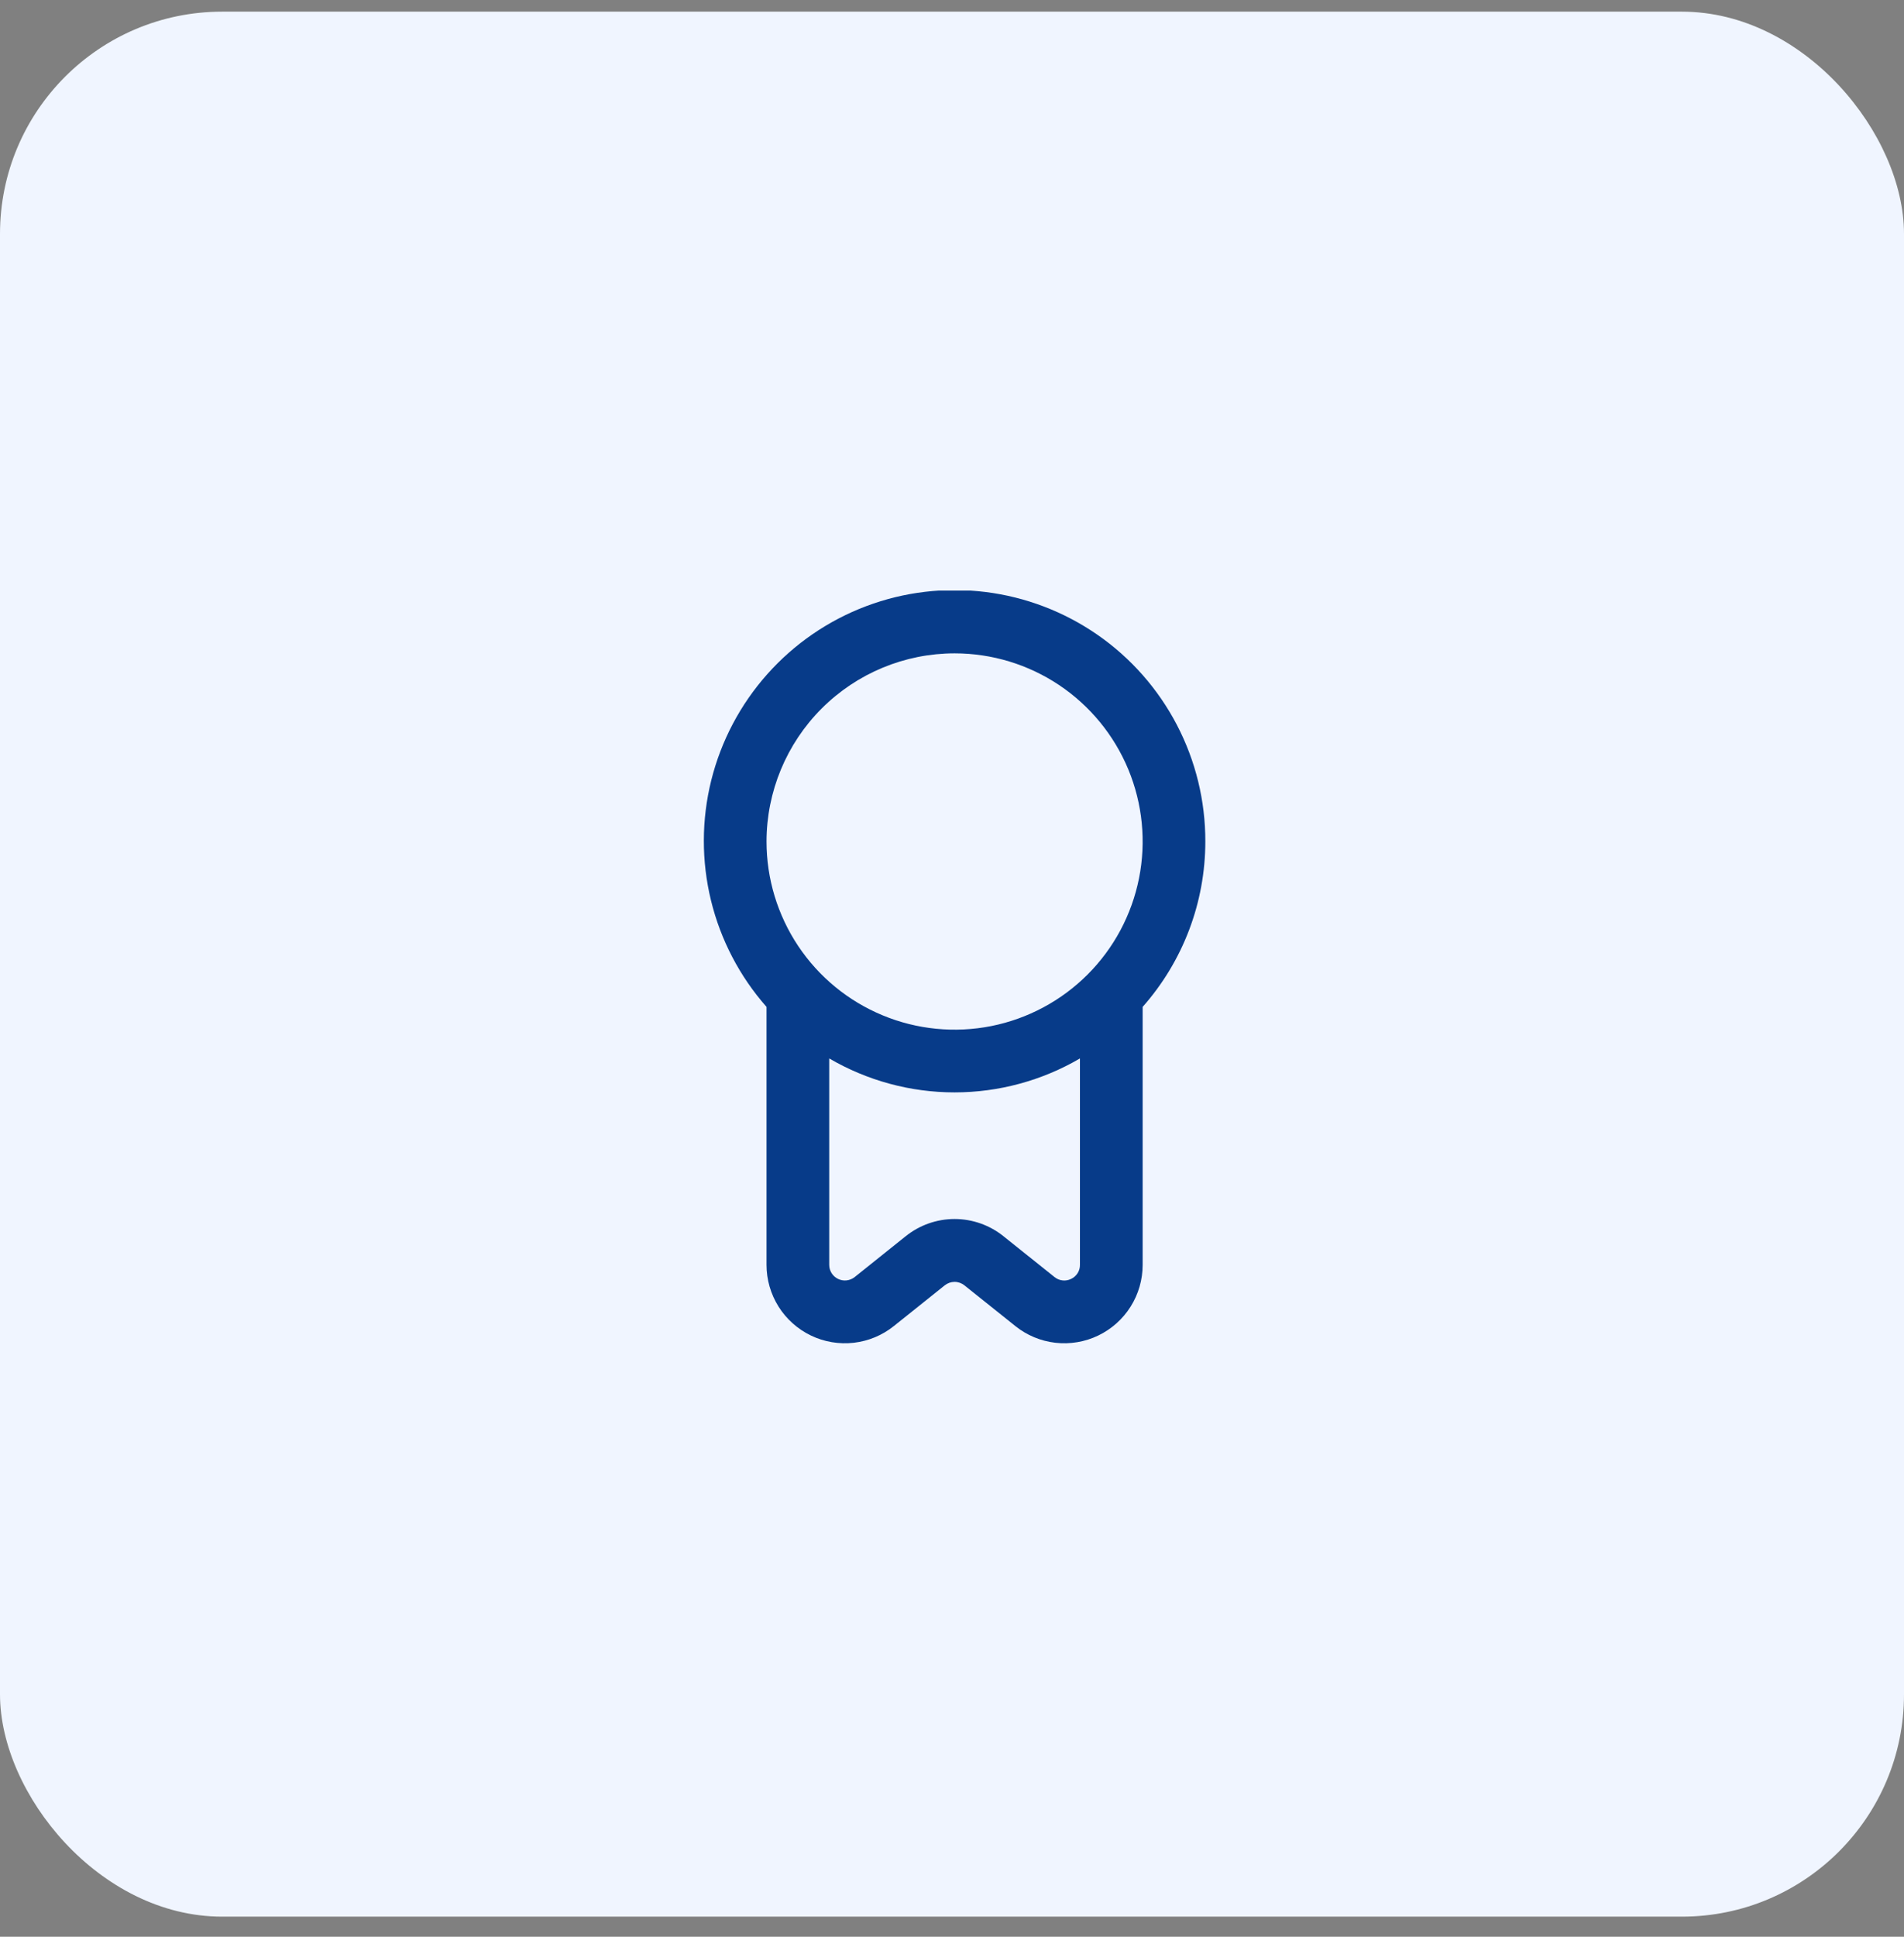
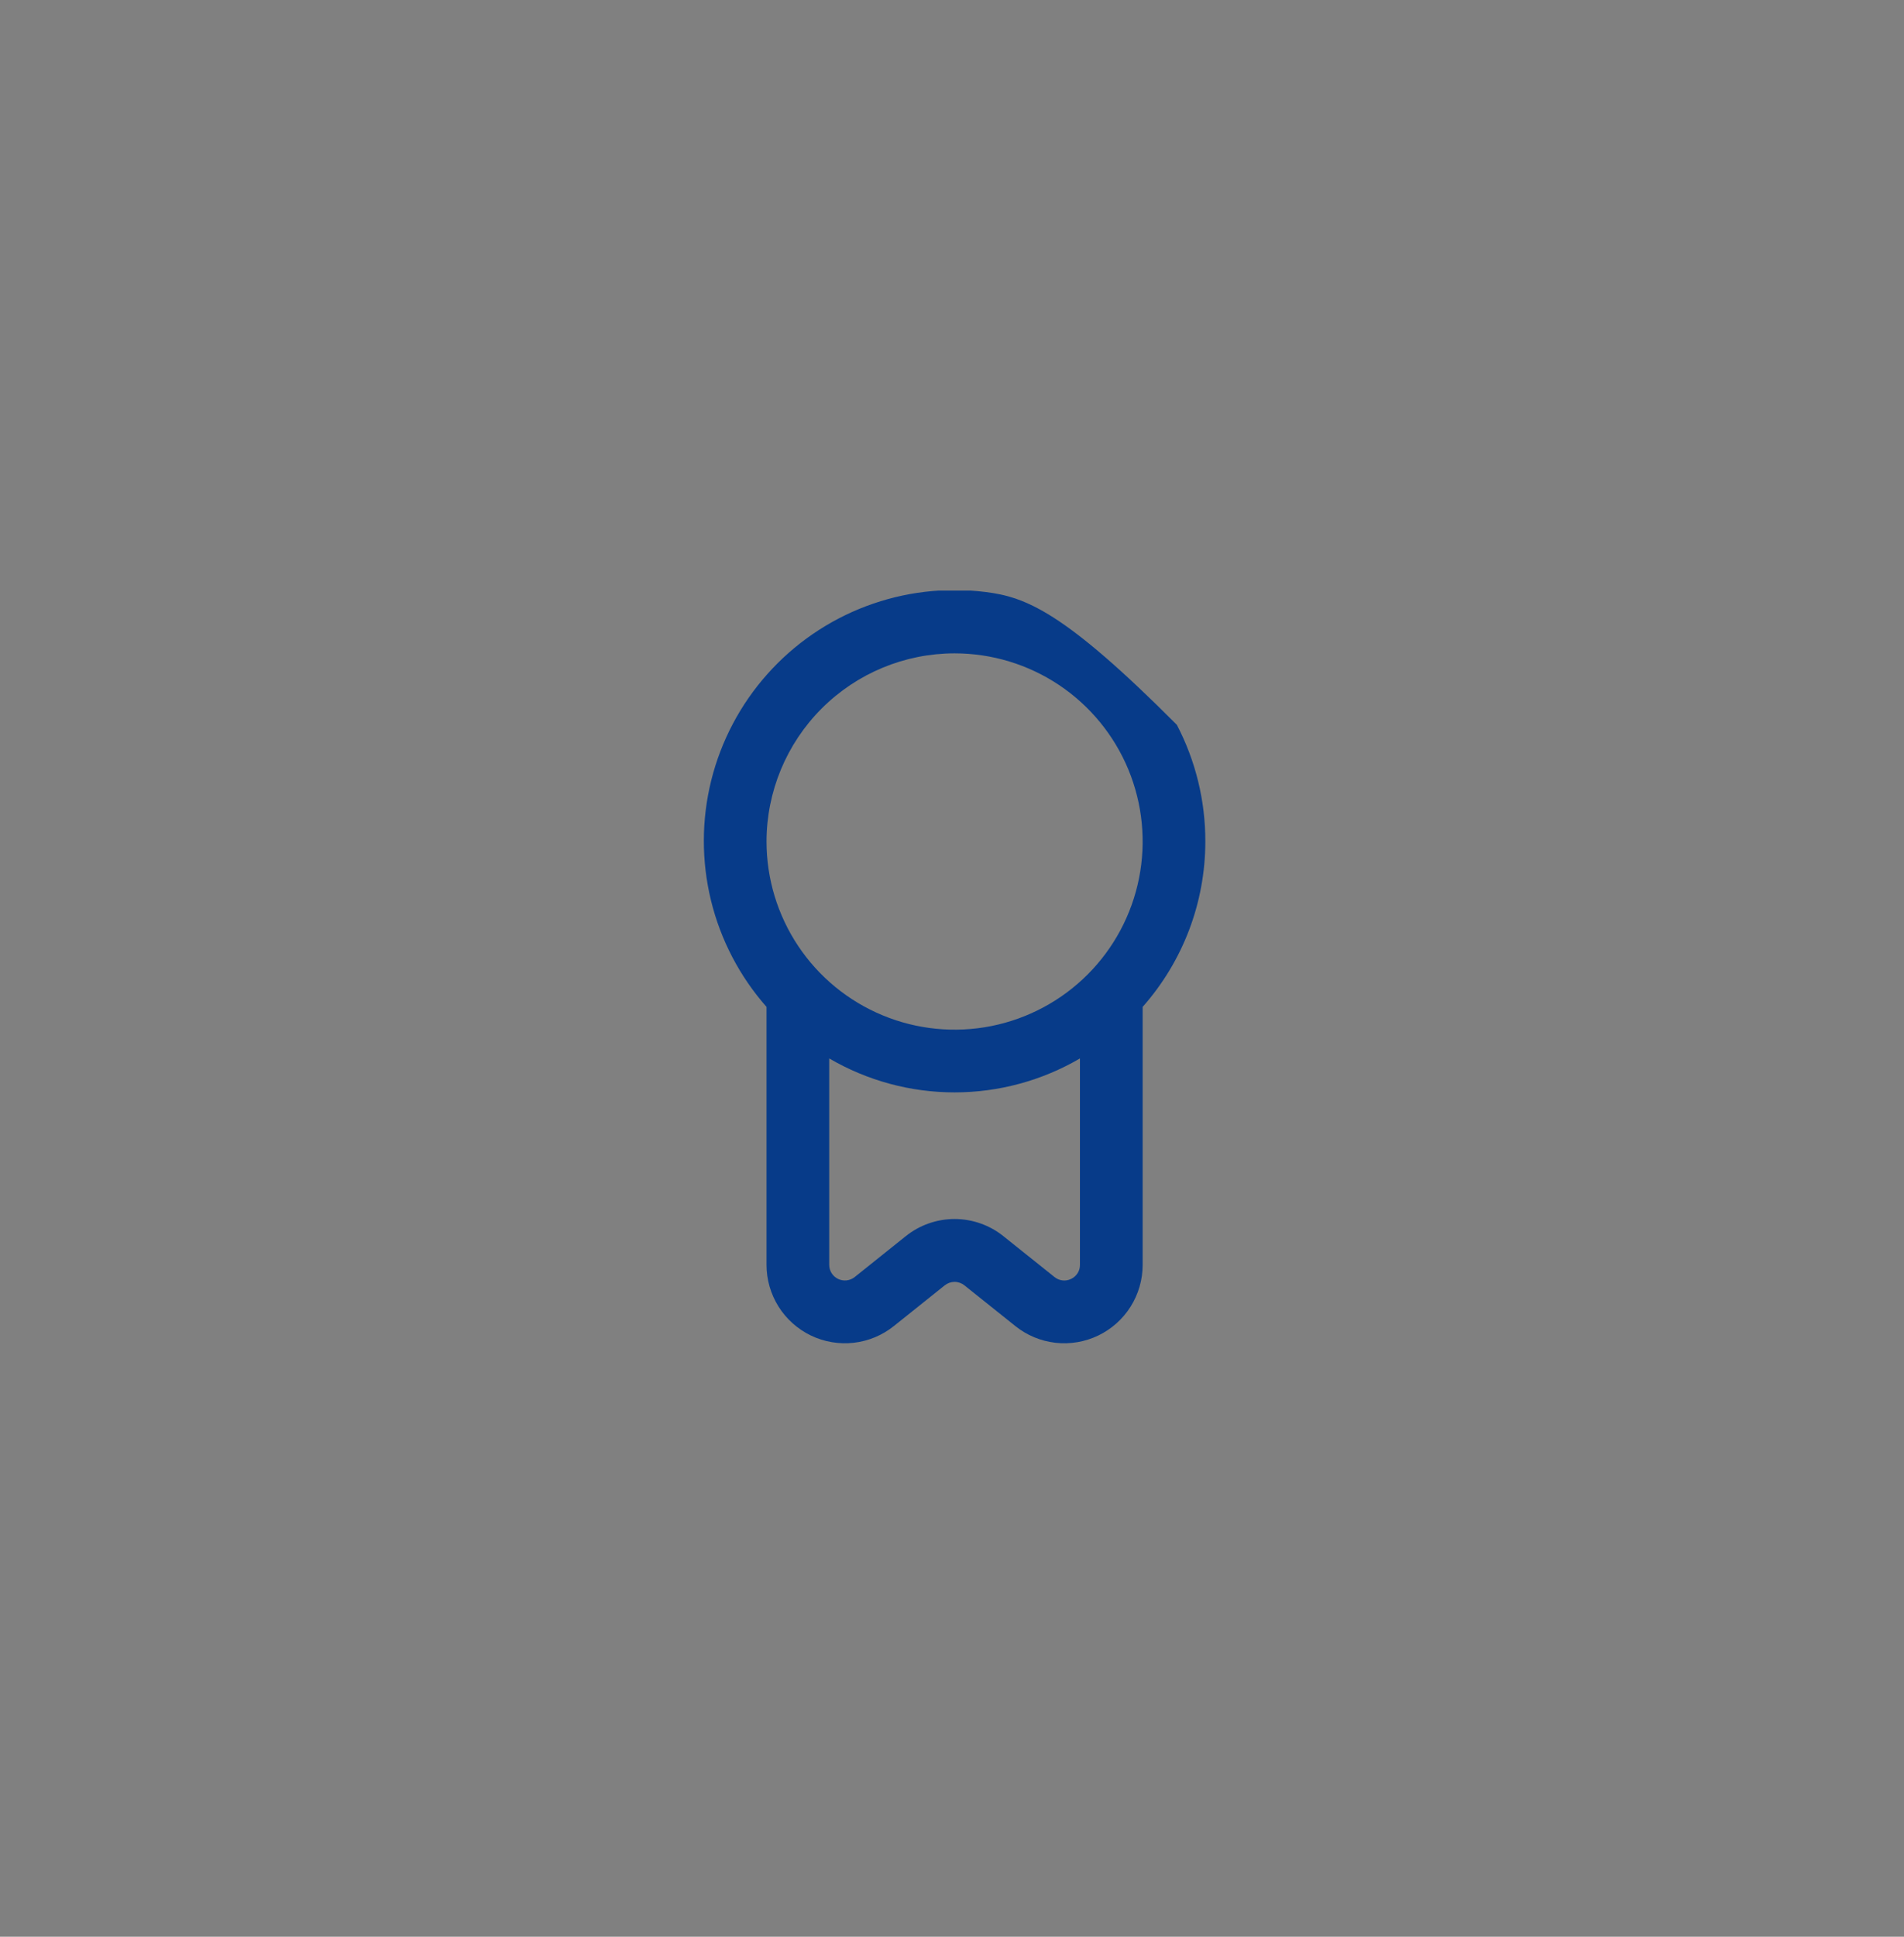
<svg xmlns="http://www.w3.org/2000/svg" width="60" height="61" viewBox="0 0 60 61" fill="none">
  <rect x="0" y="0" width="60" height="61" fill="#808080" stroke="none" />
-   <rect y="0.367" width="60" height="60" rx="7" fill="#F0F5FF" />
  <g clip-path="url(#clip0_509_3012)">
-     <path d="M37.983 26.504C37.986 25.225 37.678 23.964 37.086 22.83C36.494 21.696 35.636 20.723 34.585 19.994C33.533 19.265 32.321 18.802 31.051 18.645C29.782 18.488 28.493 18.641 27.296 19.092C26.099 19.543 25.029 20.278 24.179 21.234C23.328 22.189 22.723 23.337 22.413 24.579C22.105 25.82 22.102 27.118 22.405 28.361C22.708 29.603 23.309 30.754 24.155 31.713V39.838C24.155 40.304 24.287 40.759 24.534 41.153C24.782 41.547 25.136 41.863 25.555 42.064C25.974 42.266 26.442 42.344 26.904 42.292C27.366 42.239 27.804 42.057 28.167 41.766L29.773 40.482C29.861 40.413 29.97 40.374 30.081 40.374C30.194 40.374 30.302 40.413 30.39 40.482L31.996 41.766C32.359 42.057 32.797 42.239 33.259 42.292C33.721 42.344 34.189 42.266 34.608 42.064C35.027 41.863 35.381 41.547 35.629 41.153C35.877 40.759 36.008 40.304 36.008 39.838V31.713C37.28 30.276 37.983 28.424 37.983 26.504ZM30.081 20.578C31.254 20.578 32.399 20.925 33.374 21.576C34.349 22.228 35.108 23.153 35.557 24.236C36.005 25.319 36.123 26.511 35.894 27.66C35.665 28.81 35.101 29.866 34.272 30.695C33.443 31.523 32.387 32.088 31.238 32.317C30.088 32.545 28.896 32.428 27.814 31.979C26.731 31.531 25.805 30.771 25.154 29.797C24.503 28.822 24.155 27.676 24.155 26.504C24.157 24.933 24.782 23.426 25.893 22.315C27.004 21.204 28.51 20.579 30.081 20.578ZM33.753 40.281C33.669 40.322 33.576 40.339 33.483 40.328C33.39 40.318 33.303 40.281 33.23 40.222L31.624 38.938C31.187 38.586 30.643 38.394 30.081 38.394C29.52 38.394 28.976 38.586 28.539 38.938L26.934 40.222C26.861 40.28 26.774 40.316 26.681 40.327C26.589 40.338 26.496 40.322 26.412 40.282C26.328 40.242 26.257 40.179 26.207 40.101C26.157 40.022 26.131 39.931 26.131 39.838V33.337C27.33 34.037 28.693 34.406 30.081 34.406C31.47 34.406 32.833 34.037 34.032 33.337V39.838C34.033 39.931 34.008 40.023 33.958 40.101C33.908 40.179 33.837 40.242 33.753 40.281Z" fill="#073B89" />
+     <path d="M37.983 26.504C37.986 25.225 37.678 23.964 37.086 22.83C33.533 19.265 32.321 18.802 31.051 18.645C29.782 18.488 28.493 18.641 27.296 19.092C26.099 19.543 25.029 20.278 24.179 21.234C23.328 22.189 22.723 23.337 22.413 24.579C22.105 25.82 22.102 27.118 22.405 28.361C22.708 29.603 23.309 30.754 24.155 31.713V39.838C24.155 40.304 24.287 40.759 24.534 41.153C24.782 41.547 25.136 41.863 25.555 42.064C25.974 42.266 26.442 42.344 26.904 42.292C27.366 42.239 27.804 42.057 28.167 41.766L29.773 40.482C29.861 40.413 29.97 40.374 30.081 40.374C30.194 40.374 30.302 40.413 30.39 40.482L31.996 41.766C32.359 42.057 32.797 42.239 33.259 42.292C33.721 42.344 34.189 42.266 34.608 42.064C35.027 41.863 35.381 41.547 35.629 41.153C35.877 40.759 36.008 40.304 36.008 39.838V31.713C37.28 30.276 37.983 28.424 37.983 26.504ZM30.081 20.578C31.254 20.578 32.399 20.925 33.374 21.576C34.349 22.228 35.108 23.153 35.557 24.236C36.005 25.319 36.123 26.511 35.894 27.66C35.665 28.81 35.101 29.866 34.272 30.695C33.443 31.523 32.387 32.088 31.238 32.317C30.088 32.545 28.896 32.428 27.814 31.979C26.731 31.531 25.805 30.771 25.154 29.797C24.503 28.822 24.155 27.676 24.155 26.504C24.157 24.933 24.782 23.426 25.893 22.315C27.004 21.204 28.51 20.579 30.081 20.578ZM33.753 40.281C33.669 40.322 33.576 40.339 33.483 40.328C33.39 40.318 33.303 40.281 33.23 40.222L31.624 38.938C31.187 38.586 30.643 38.394 30.081 38.394C29.52 38.394 28.976 38.586 28.539 38.938L26.934 40.222C26.861 40.28 26.774 40.316 26.681 40.327C26.589 40.338 26.496 40.322 26.412 40.282C26.328 40.242 26.257 40.179 26.207 40.101C26.157 40.022 26.131 39.931 26.131 39.838V33.337C27.33 34.037 28.693 34.406 30.081 34.406C31.47 34.406 32.833 34.037 34.032 33.337V39.838C34.033 39.931 34.008 40.023 33.958 40.101C33.908 40.179 33.837 40.242 33.753 40.281Z" fill="#073B89" />
  </g>
  <defs>
    <clipPath id="clip0_509_3012">
      <rect width="23.706" height="23.706" fill="white" transform="translate(18.234 18.602)" />
    </clipPath>
  </defs>
</svg>